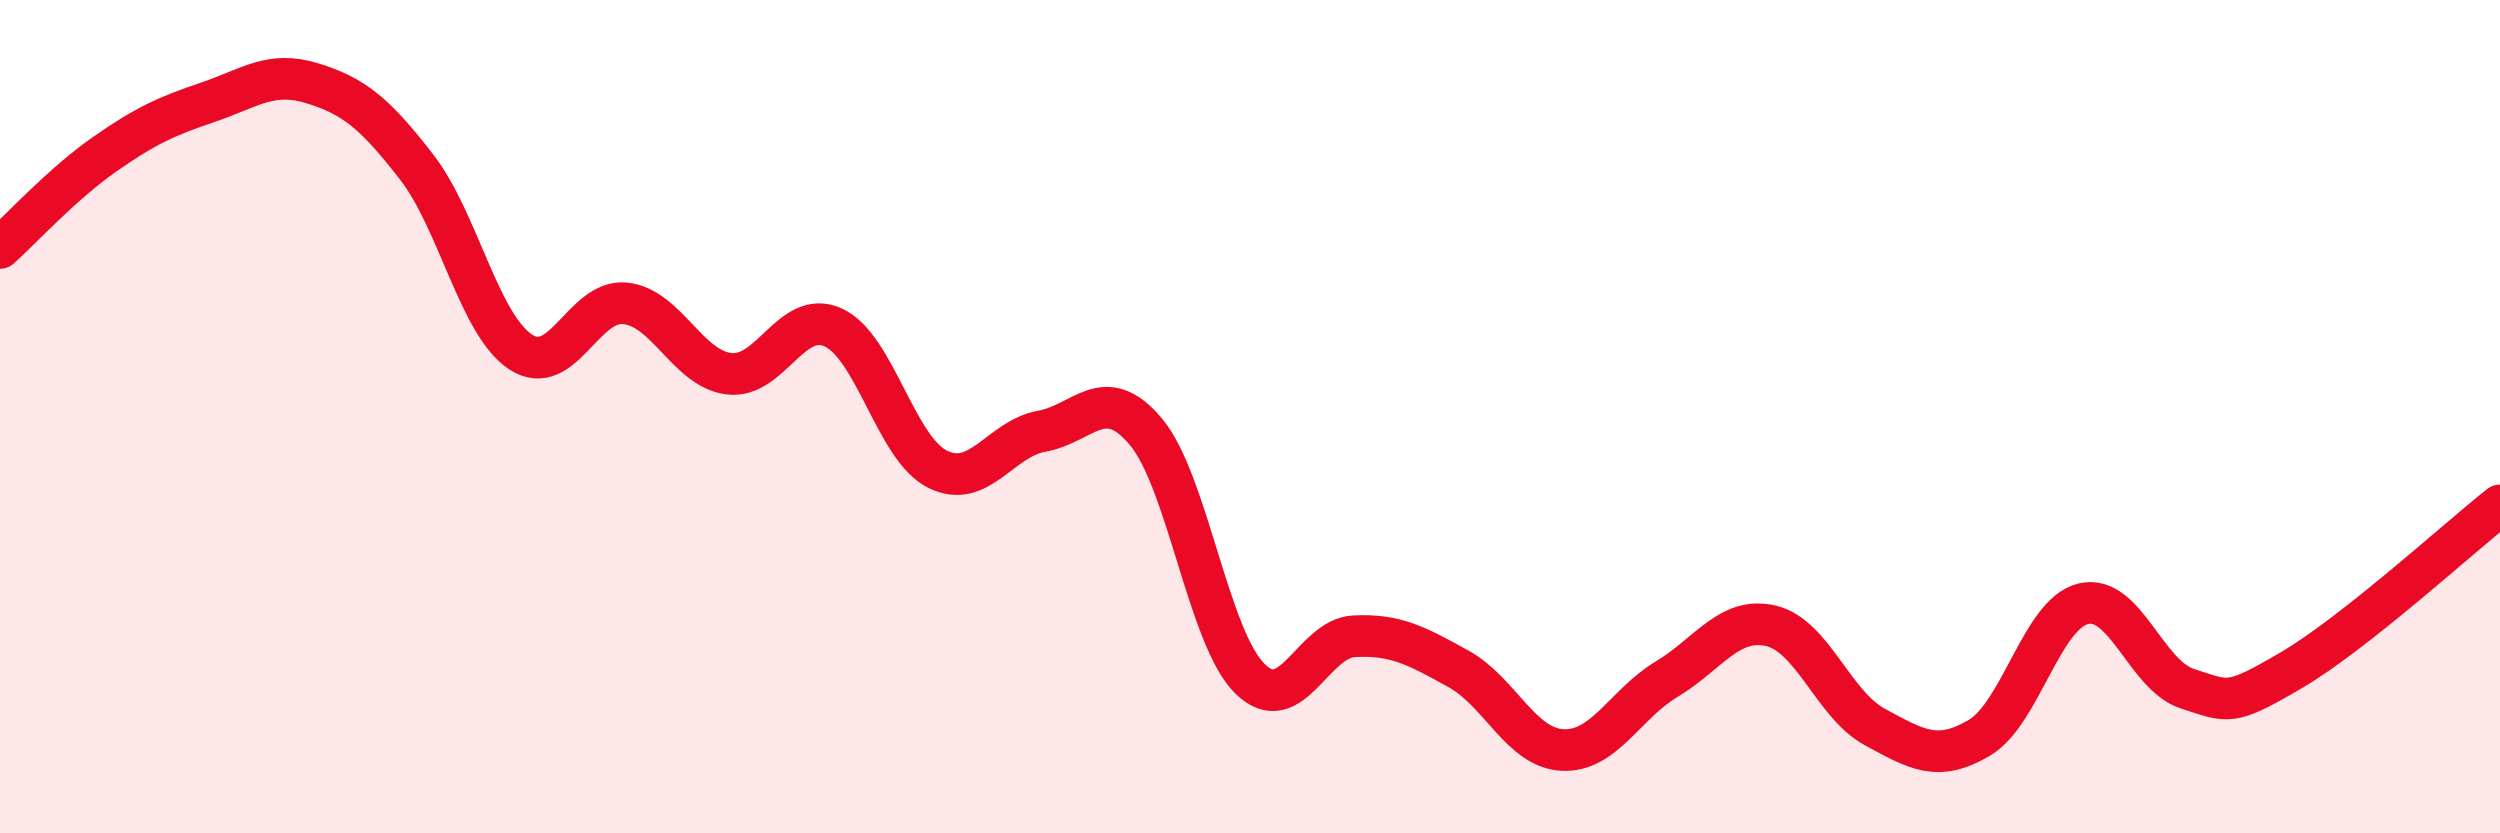
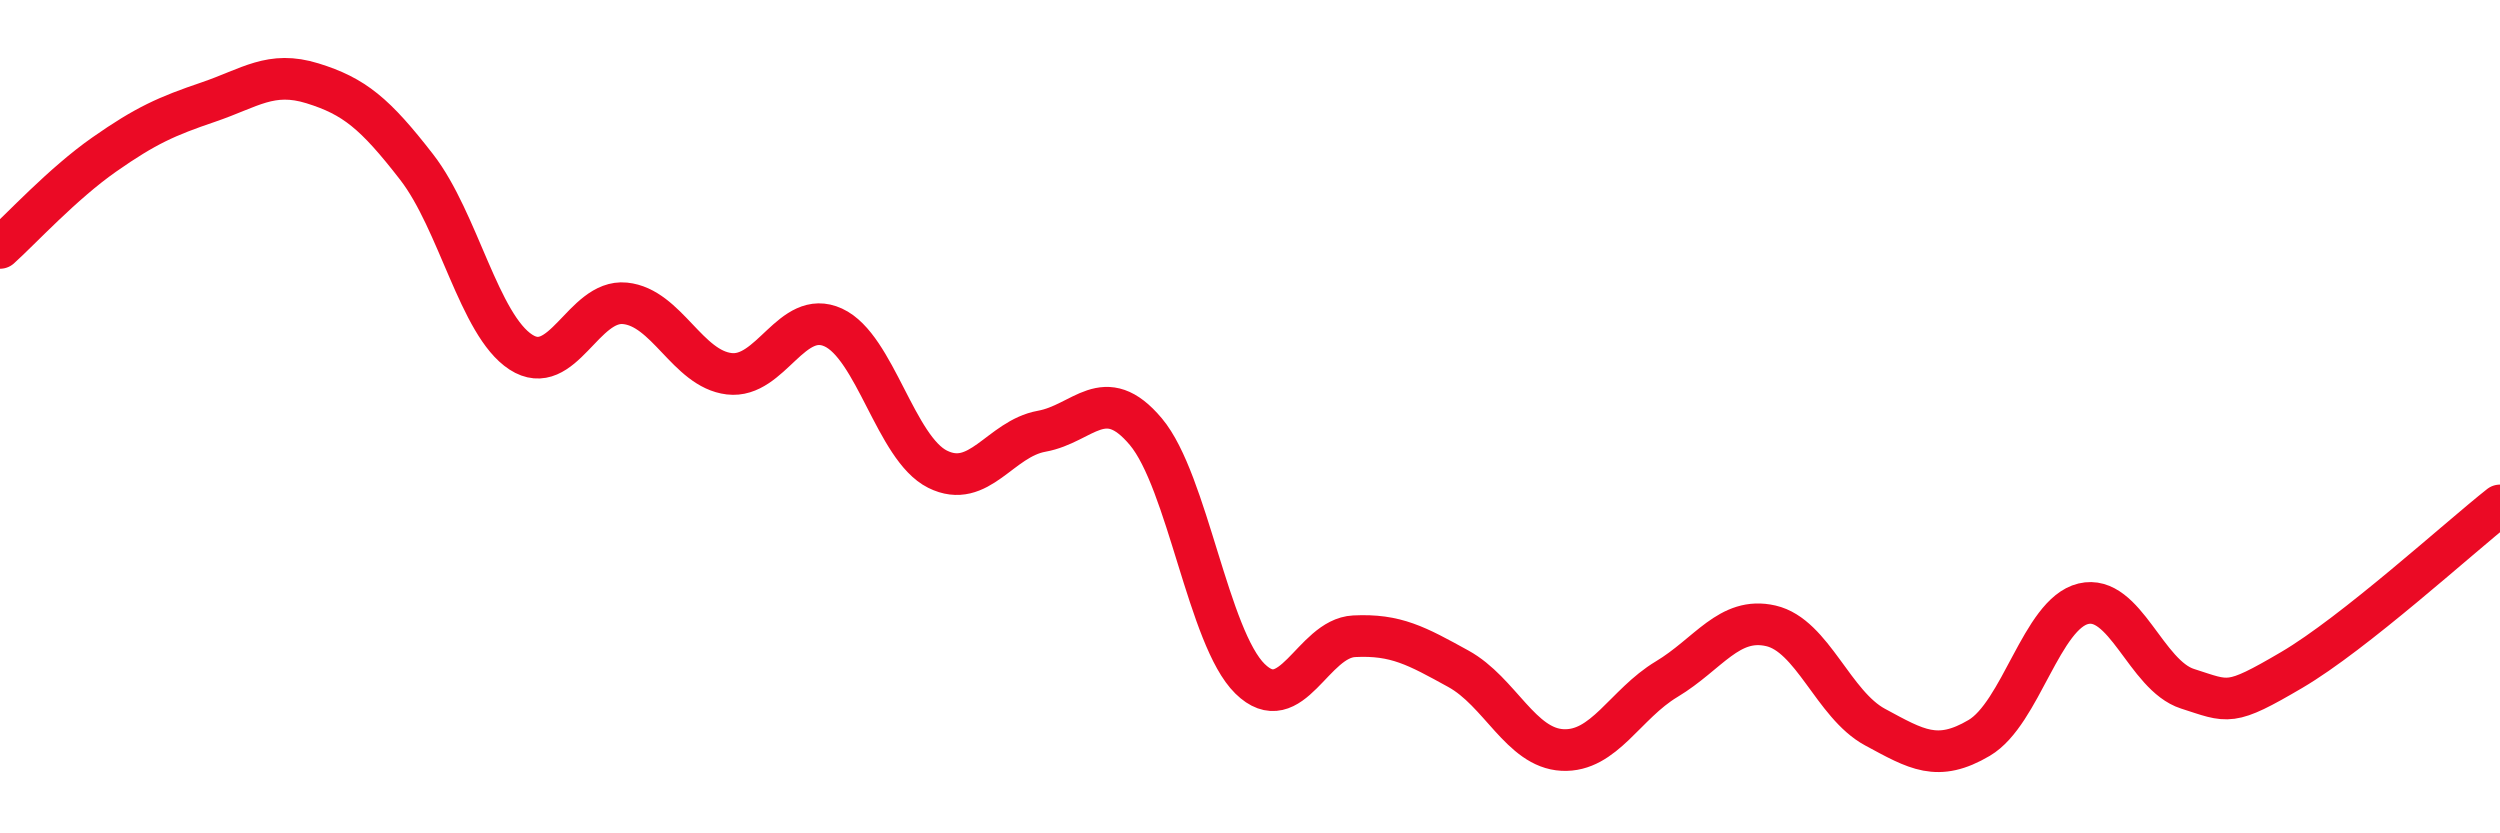
<svg xmlns="http://www.w3.org/2000/svg" width="60" height="20" viewBox="0 0 60 20">
-   <path d="M 0,5.95 C 0.5,5.5 1.5,4.41 2.5,3.71 C 3.5,3.01 4,2.79 5,2.45 C 6,2.11 6.5,1.69 7.5,2 C 8.5,2.31 9,2.72 10,4.01 C 11,5.3 11.5,7.8 12.5,8.45 C 13.5,9.1 14,7.18 15,7.28 C 16,7.38 16.5,8.85 17.5,8.97 C 18.5,9.09 19,7.4 20,7.86 C 21,8.32 21.5,10.76 22.5,11.26 C 23.5,11.76 24,10.53 25,10.35 C 26,10.17 26.5,9.17 27.5,10.36 C 28.5,11.55 29,15.31 30,16.29 C 31,17.27 31.5,15.32 32.5,15.27 C 33.5,15.22 34,15.5 35,16.05 C 36,16.6 36.5,17.95 37.5,18 C 38.5,18.05 39,16.9 40,16.3 C 41,15.7 41.5,14.79 42.5,15.02 C 43.5,15.25 44,16.91 45,17.45 C 46,17.99 46.5,18.3 47.5,17.71 C 48.5,17.12 49,14.73 50,14.49 C 51,14.25 51.5,16.21 52.5,16.53 C 53.5,16.85 53.5,16.96 55,16.08 C 56.5,15.2 59,12.92 60,12.13L60 20L0 20Z" fill="#EB0A25" opacity="0.1" stroke-linecap="round" stroke-linejoin="round" />
  <path d="M 0,5.95 C 0.5,5.5 1.5,4.41 2.5,3.71 C 3.5,3.01 4,2.79 5,2.45 C 6,2.11 6.5,1.69 7.5,2 C 8.5,2.31 9,2.72 10,4.01 C 11,5.3 11.5,7.8 12.5,8.45 C 13.5,9.1 14,7.18 15,7.28 C 16,7.38 16.5,8.85 17.5,8.97 C 18.5,9.09 19,7.4 20,7.86 C 21,8.32 21.5,10.76 22.5,11.26 C 23.5,11.76 24,10.53 25,10.35 C 26,10.17 26.5,9.17 27.5,10.36 C 28.5,11.55 29,15.31 30,16.29 C 31,17.27 31.5,15.32 32.5,15.27 C 33.5,15.22 34,15.5 35,16.05 C 36,16.6 36.5,17.95 37.5,18 C 38.5,18.05 39,16.9 40,16.3 C 41,15.7 41.5,14.79 42.5,15.02 C 43.5,15.25 44,16.91 45,17.45 C 46,17.99 46.5,18.3 47.5,17.71 C 48.5,17.12 49,14.73 50,14.49 C 51,14.25 51.5,16.21 52.5,16.53 C 53.5,16.85 53.5,16.96 55,16.08 C 56.5,15.2 59,12.92 60,12.13" stroke="#EB0A25" stroke-width="1" fill="none" stroke-linecap="round" stroke-linejoin="round" />
</svg>